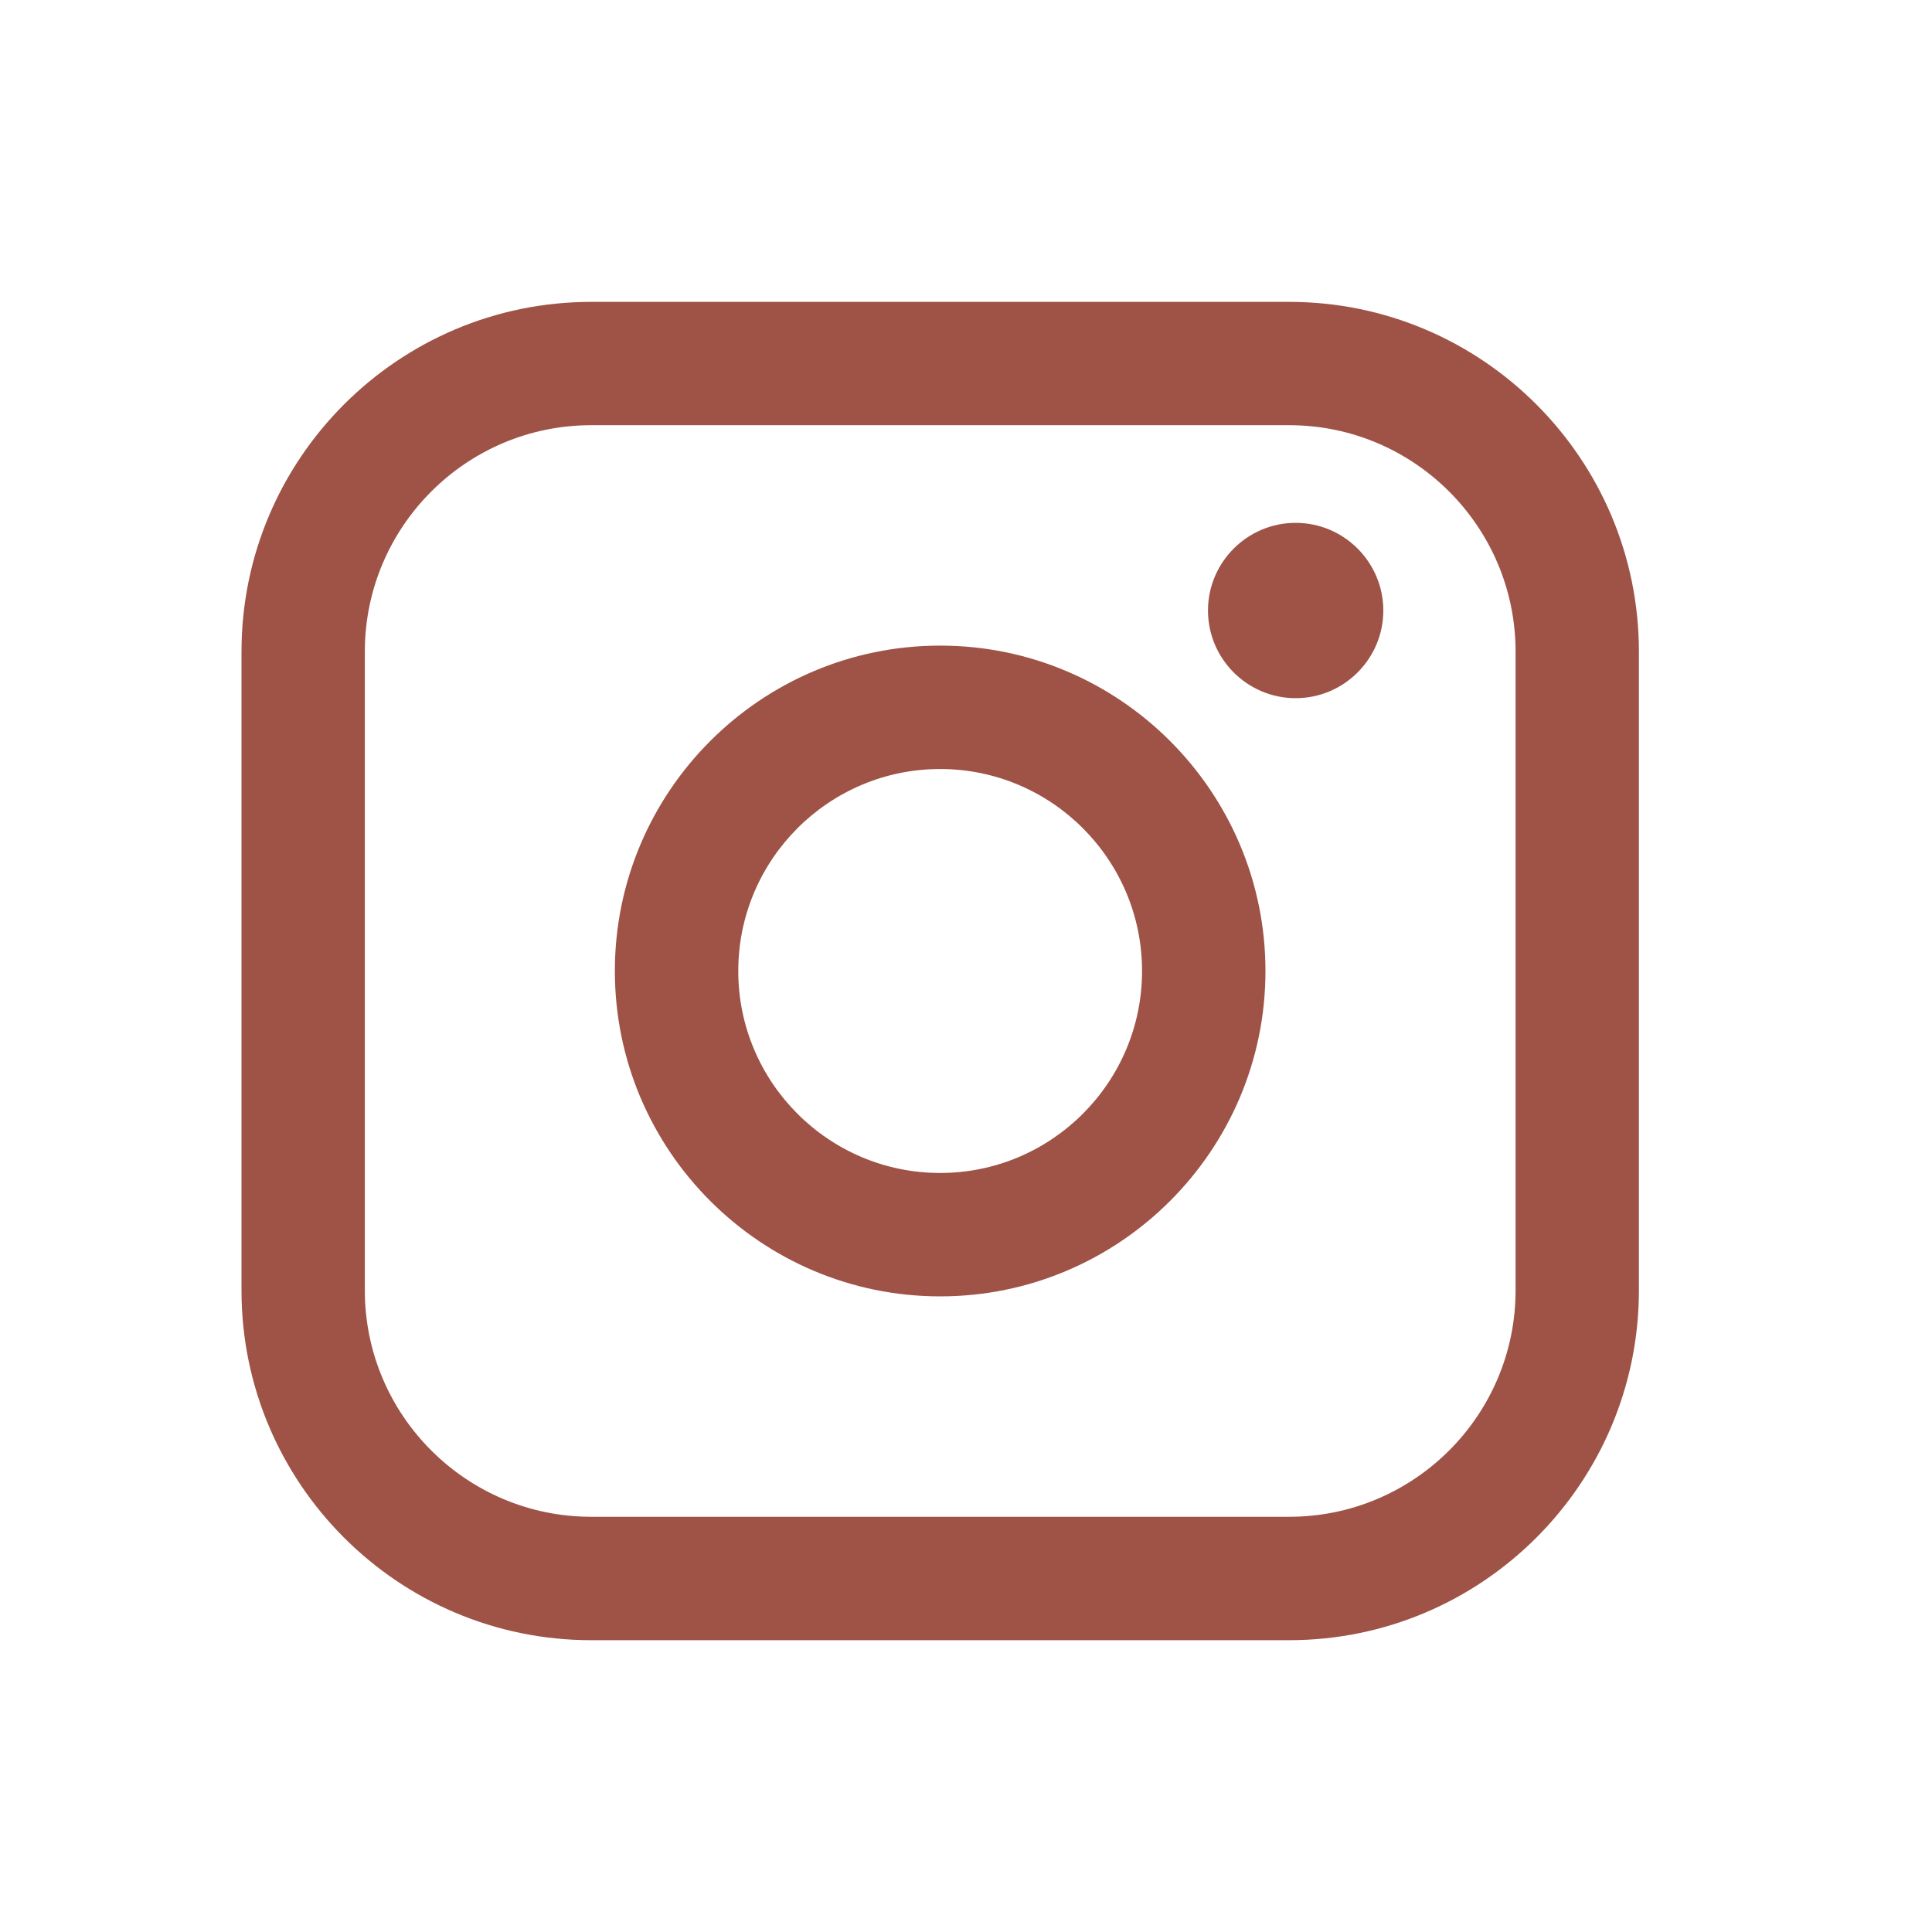
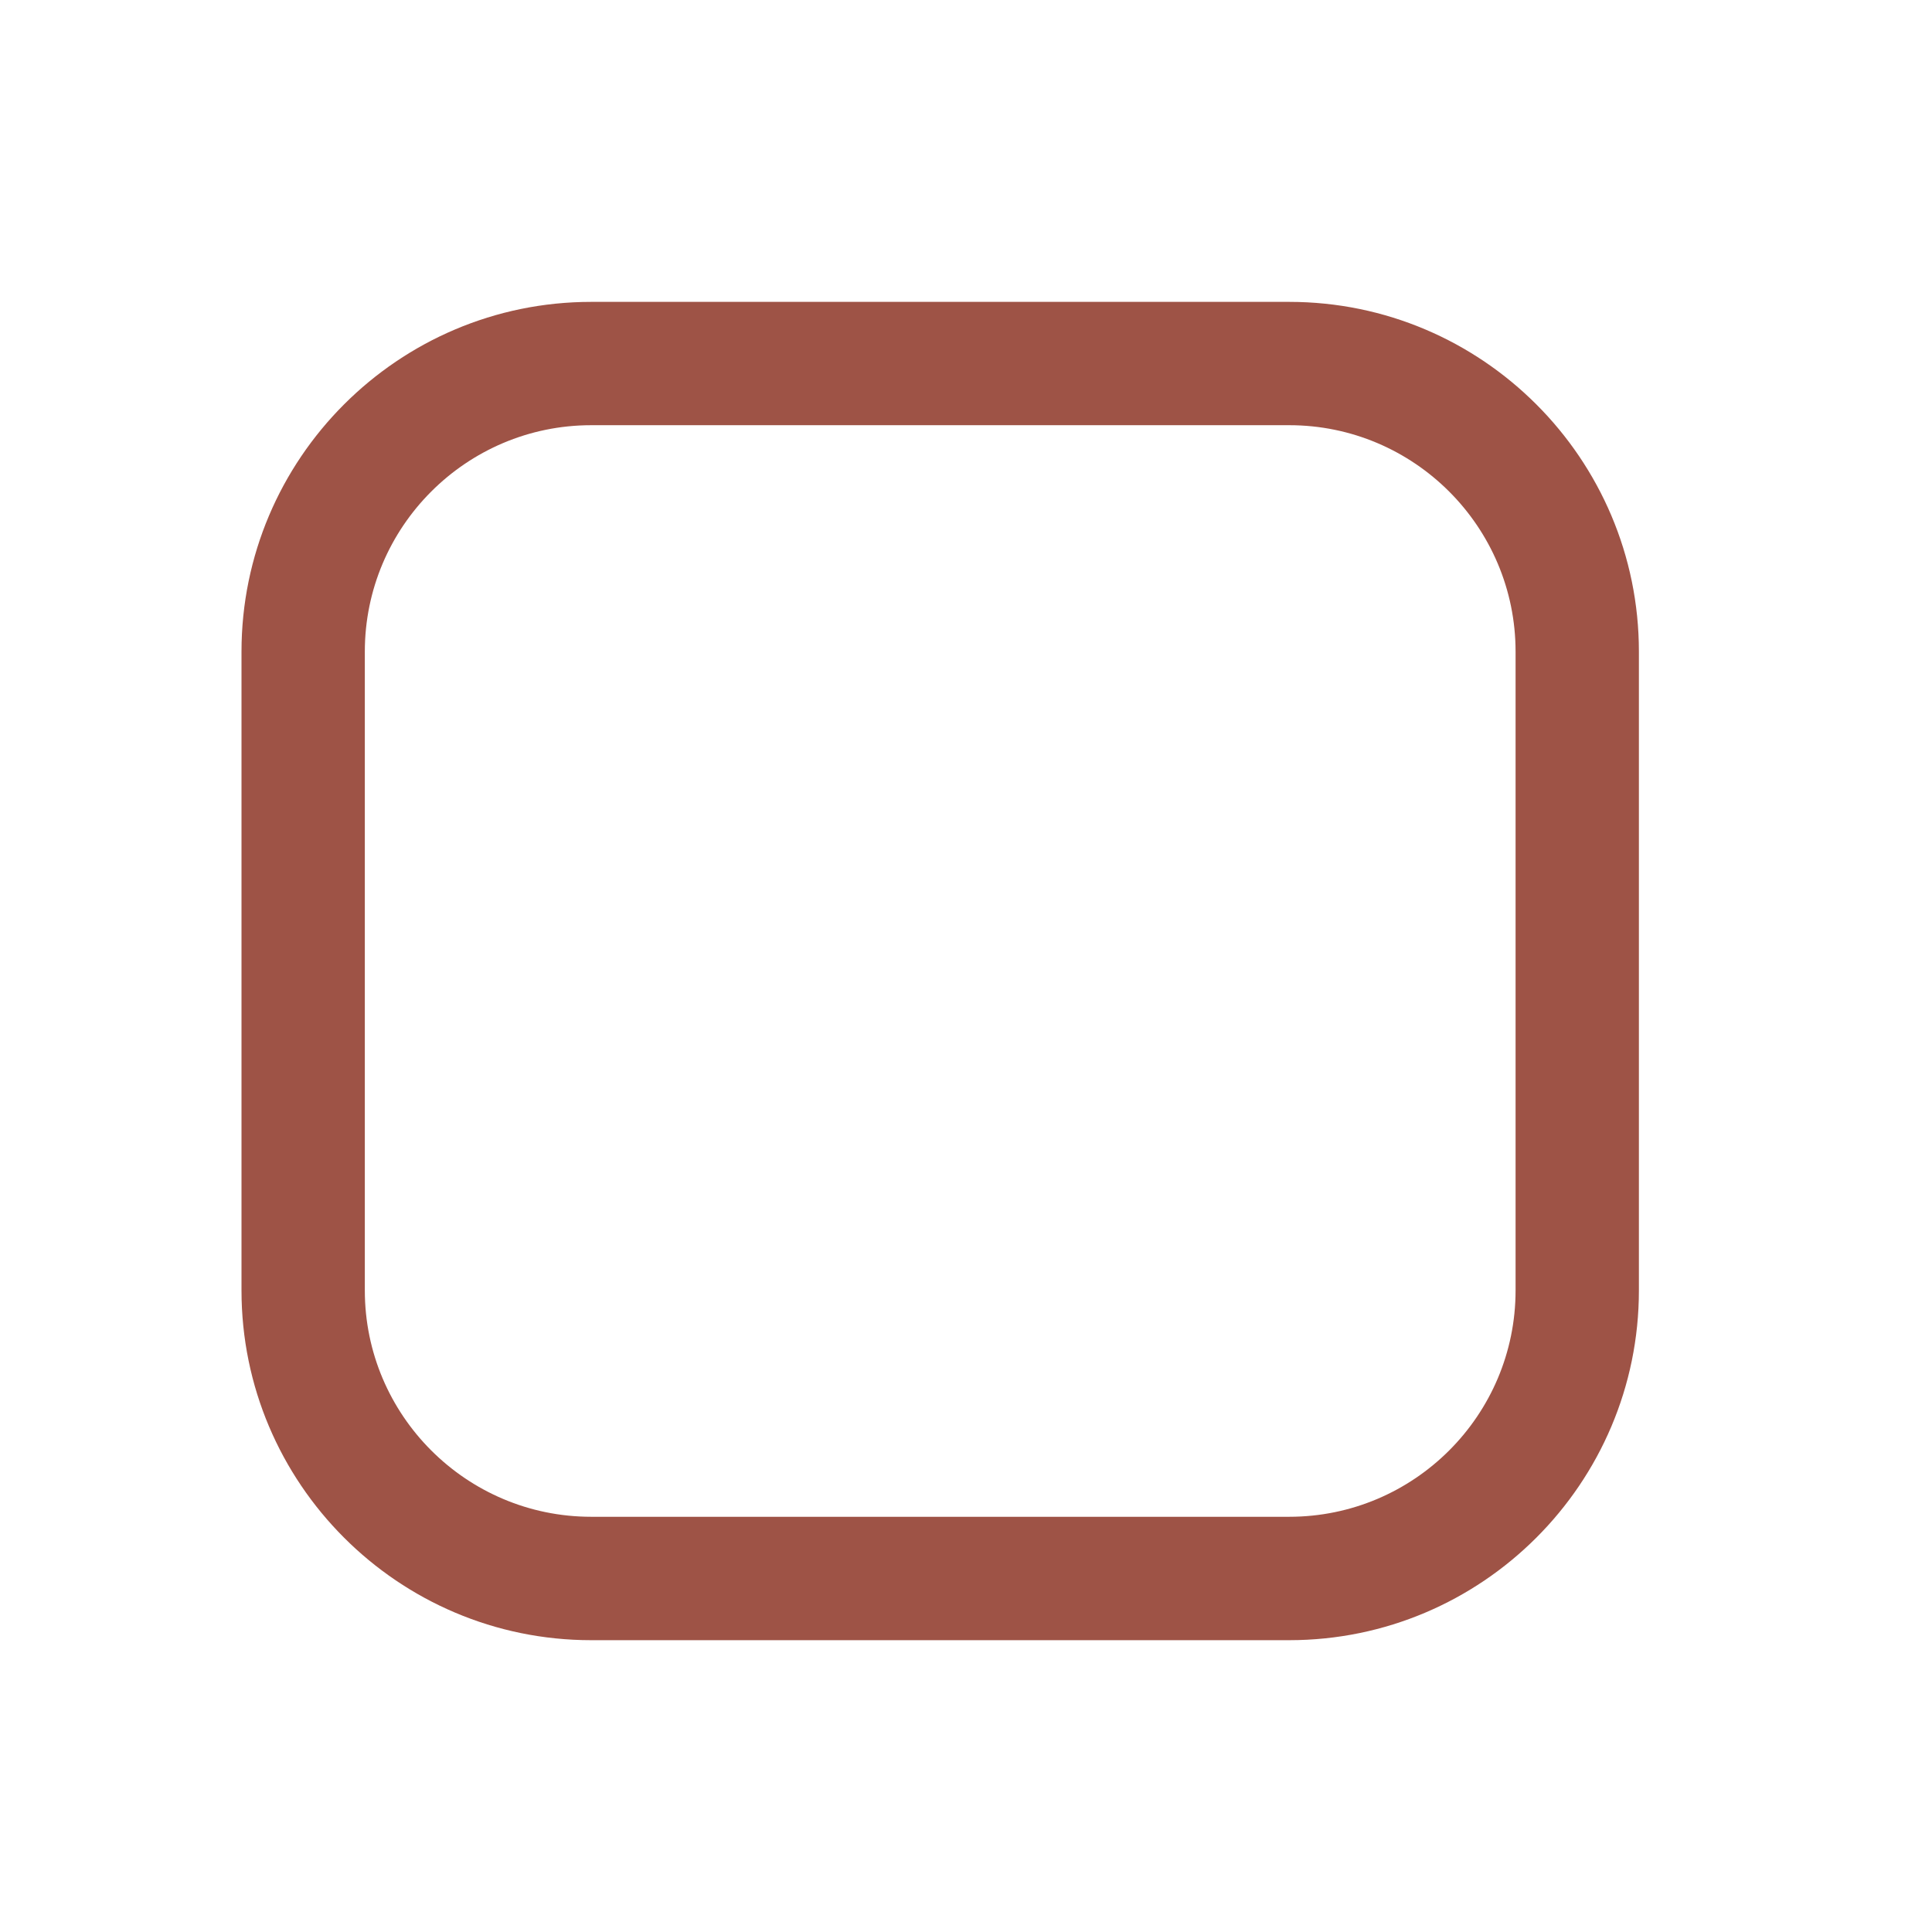
<svg xmlns="http://www.w3.org/2000/svg" fill="none" viewBox="0 0 24 24">
  <path fill="#9E5346" d="M16.015 3.75H7.344C4.948 3.75 3 5.699 3 8.095v7.935c0 2.396 1.948 4.345 4.344 4.345H16.015c2.396 0 4.344-1.949 4.344-4.345V8.095c0-2.396-1.948-4.345-4.344-4.345ZM4.532 8.095c0-1.551 1.261-2.813 2.812-2.813H16.015c1.551 0 2.812 1.262 2.812 2.813v7.935c0 1.551-1.261 2.812-2.812 2.812H7.344c-1.551 0-2.812-1.262-2.812-2.812V8.095Z" />
-   <path fill="#9E5346" d="M11.679 16.104c2.228 0 4.041-1.813 4.041-4.042s-1.813-4.042-4.041-4.042c-2.228 0-4.041 1.813-4.041 4.042s1.813 4.042 4.041 4.042Zm0-6.551c1.383 0 2.508 1.125 2.508 2.509 0 1.384-1.125 2.509-2.508 2.509-1.383 0-2.508-1.125-2.508-2.509 0-1.384 1.125-2.509 2.508-2.509Zm4.416-.88c.6 0 1.089-.489 1.089-1.089s-.489-1.089-1.089-1.089c-.6 0-1.089.489-1.089 1.089s.489 1.089 1.089 1.089Z" />
</svg>